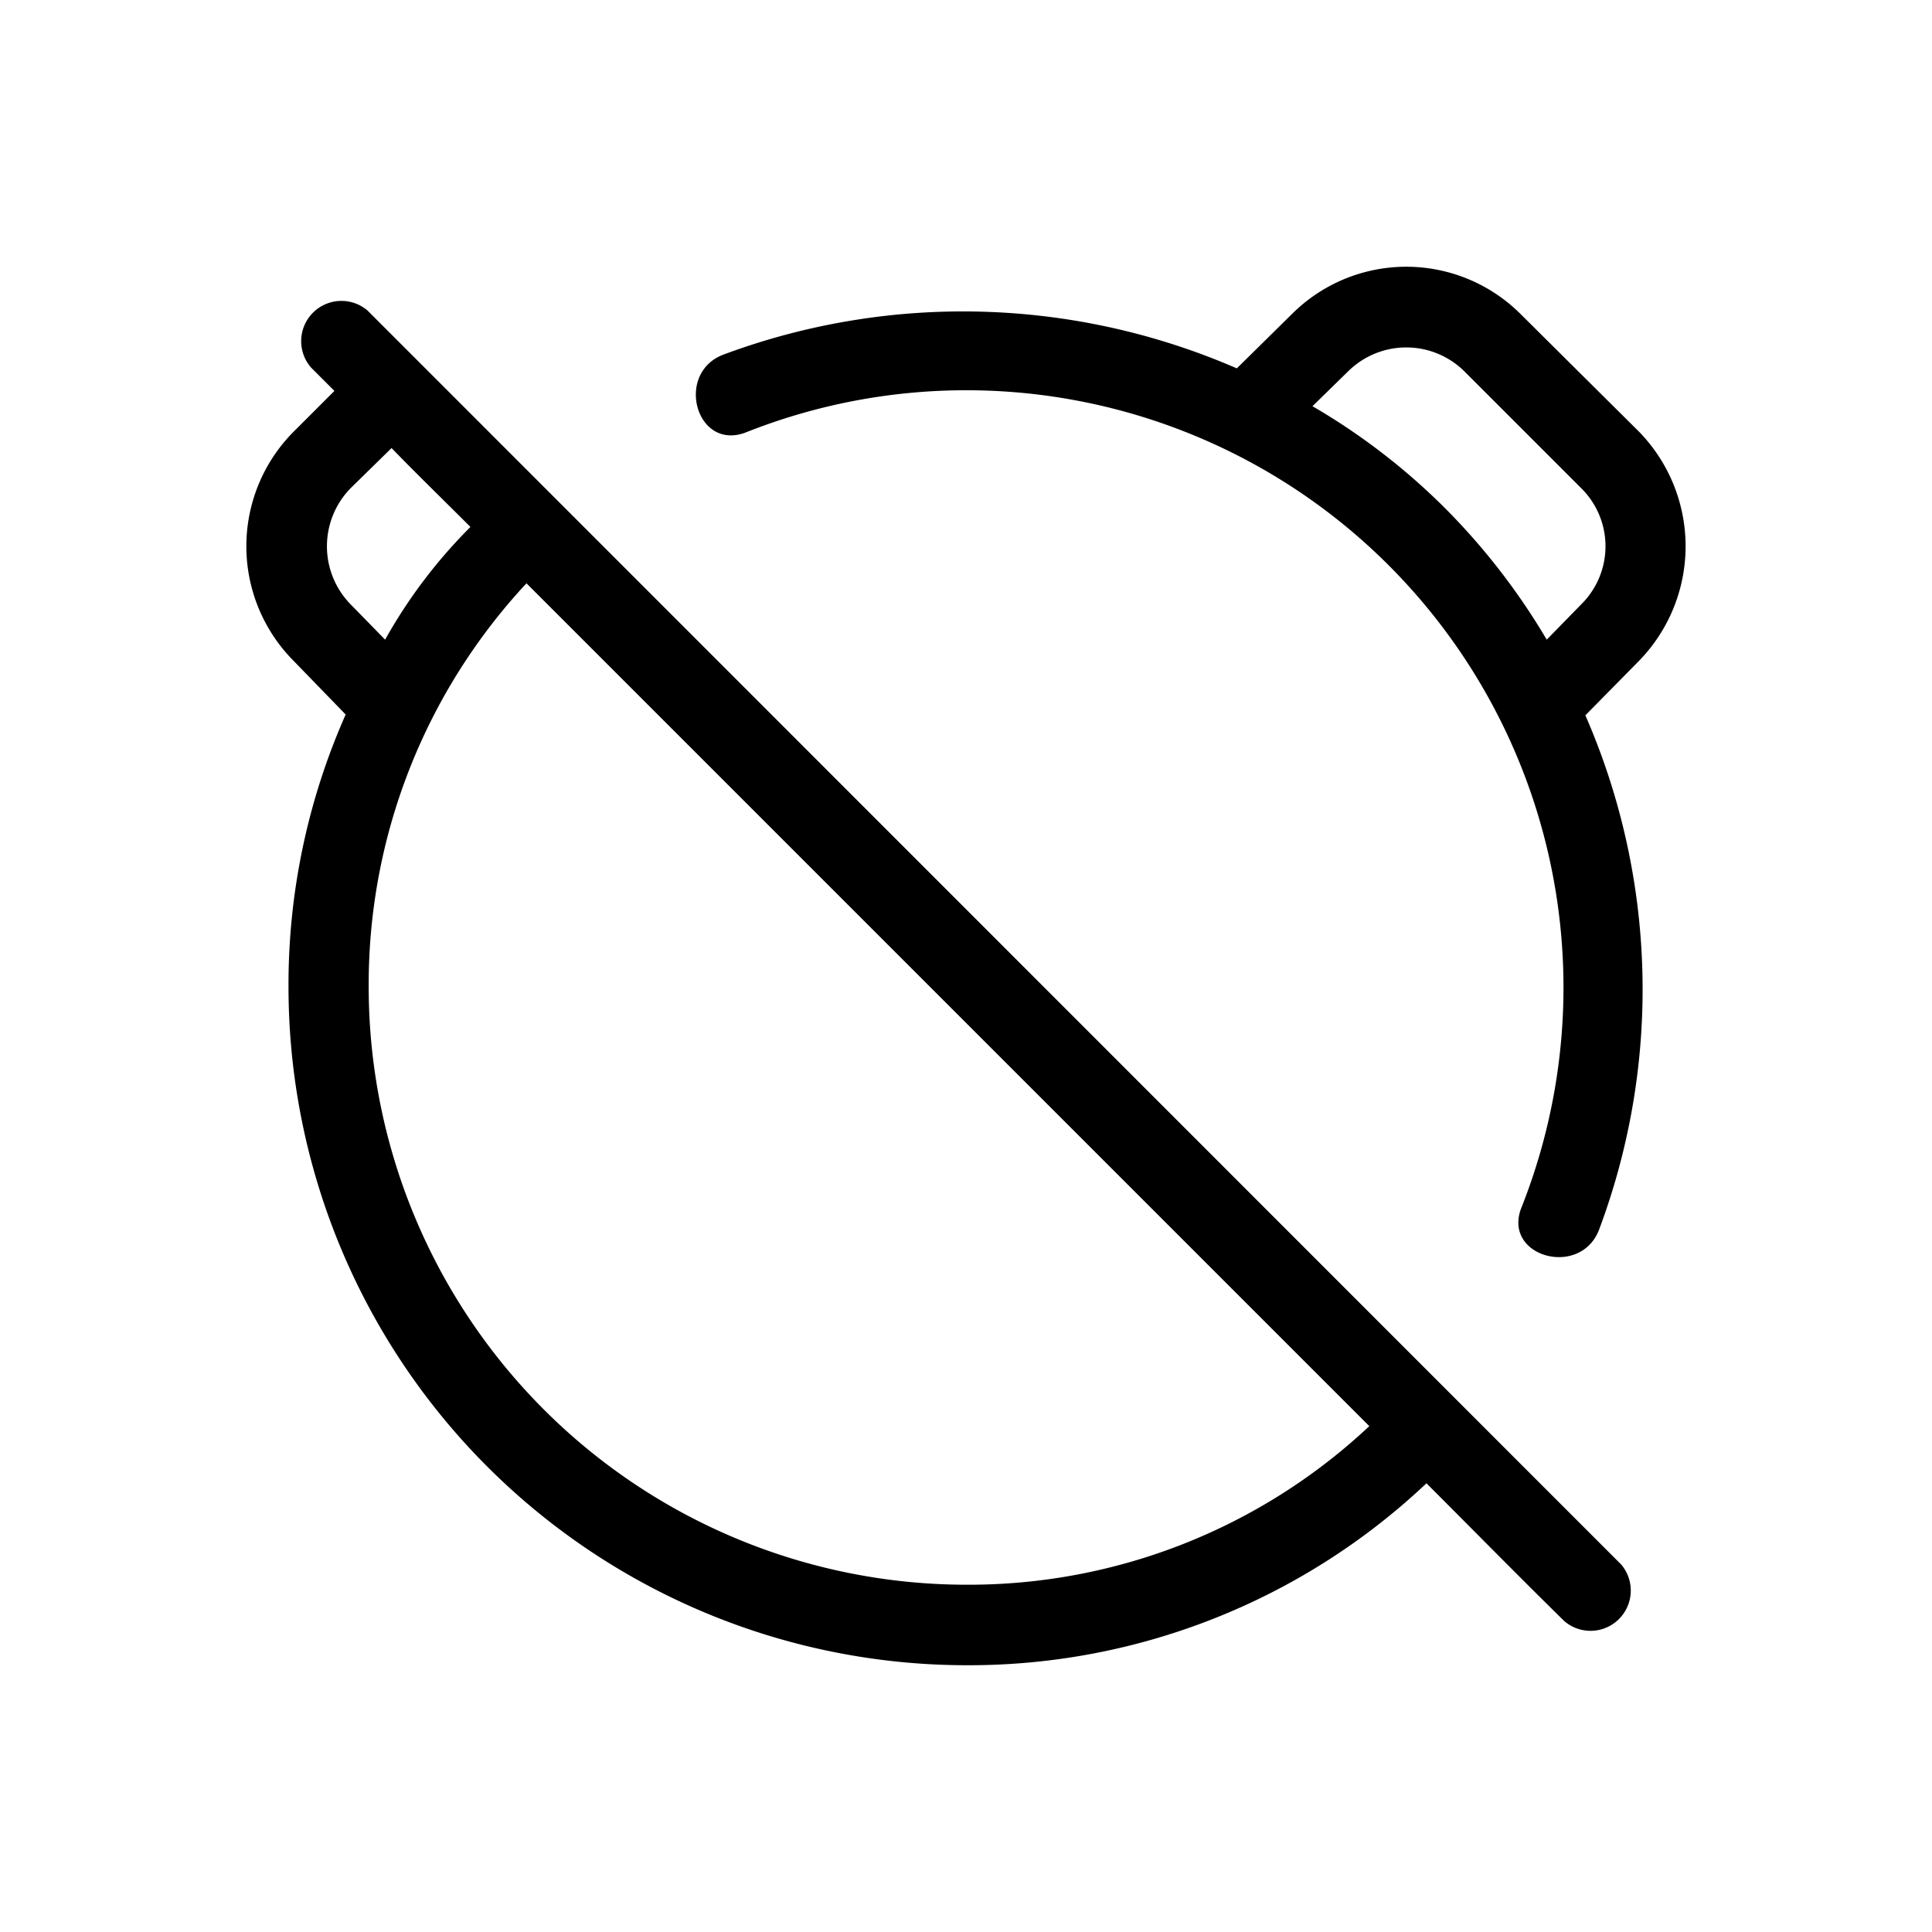
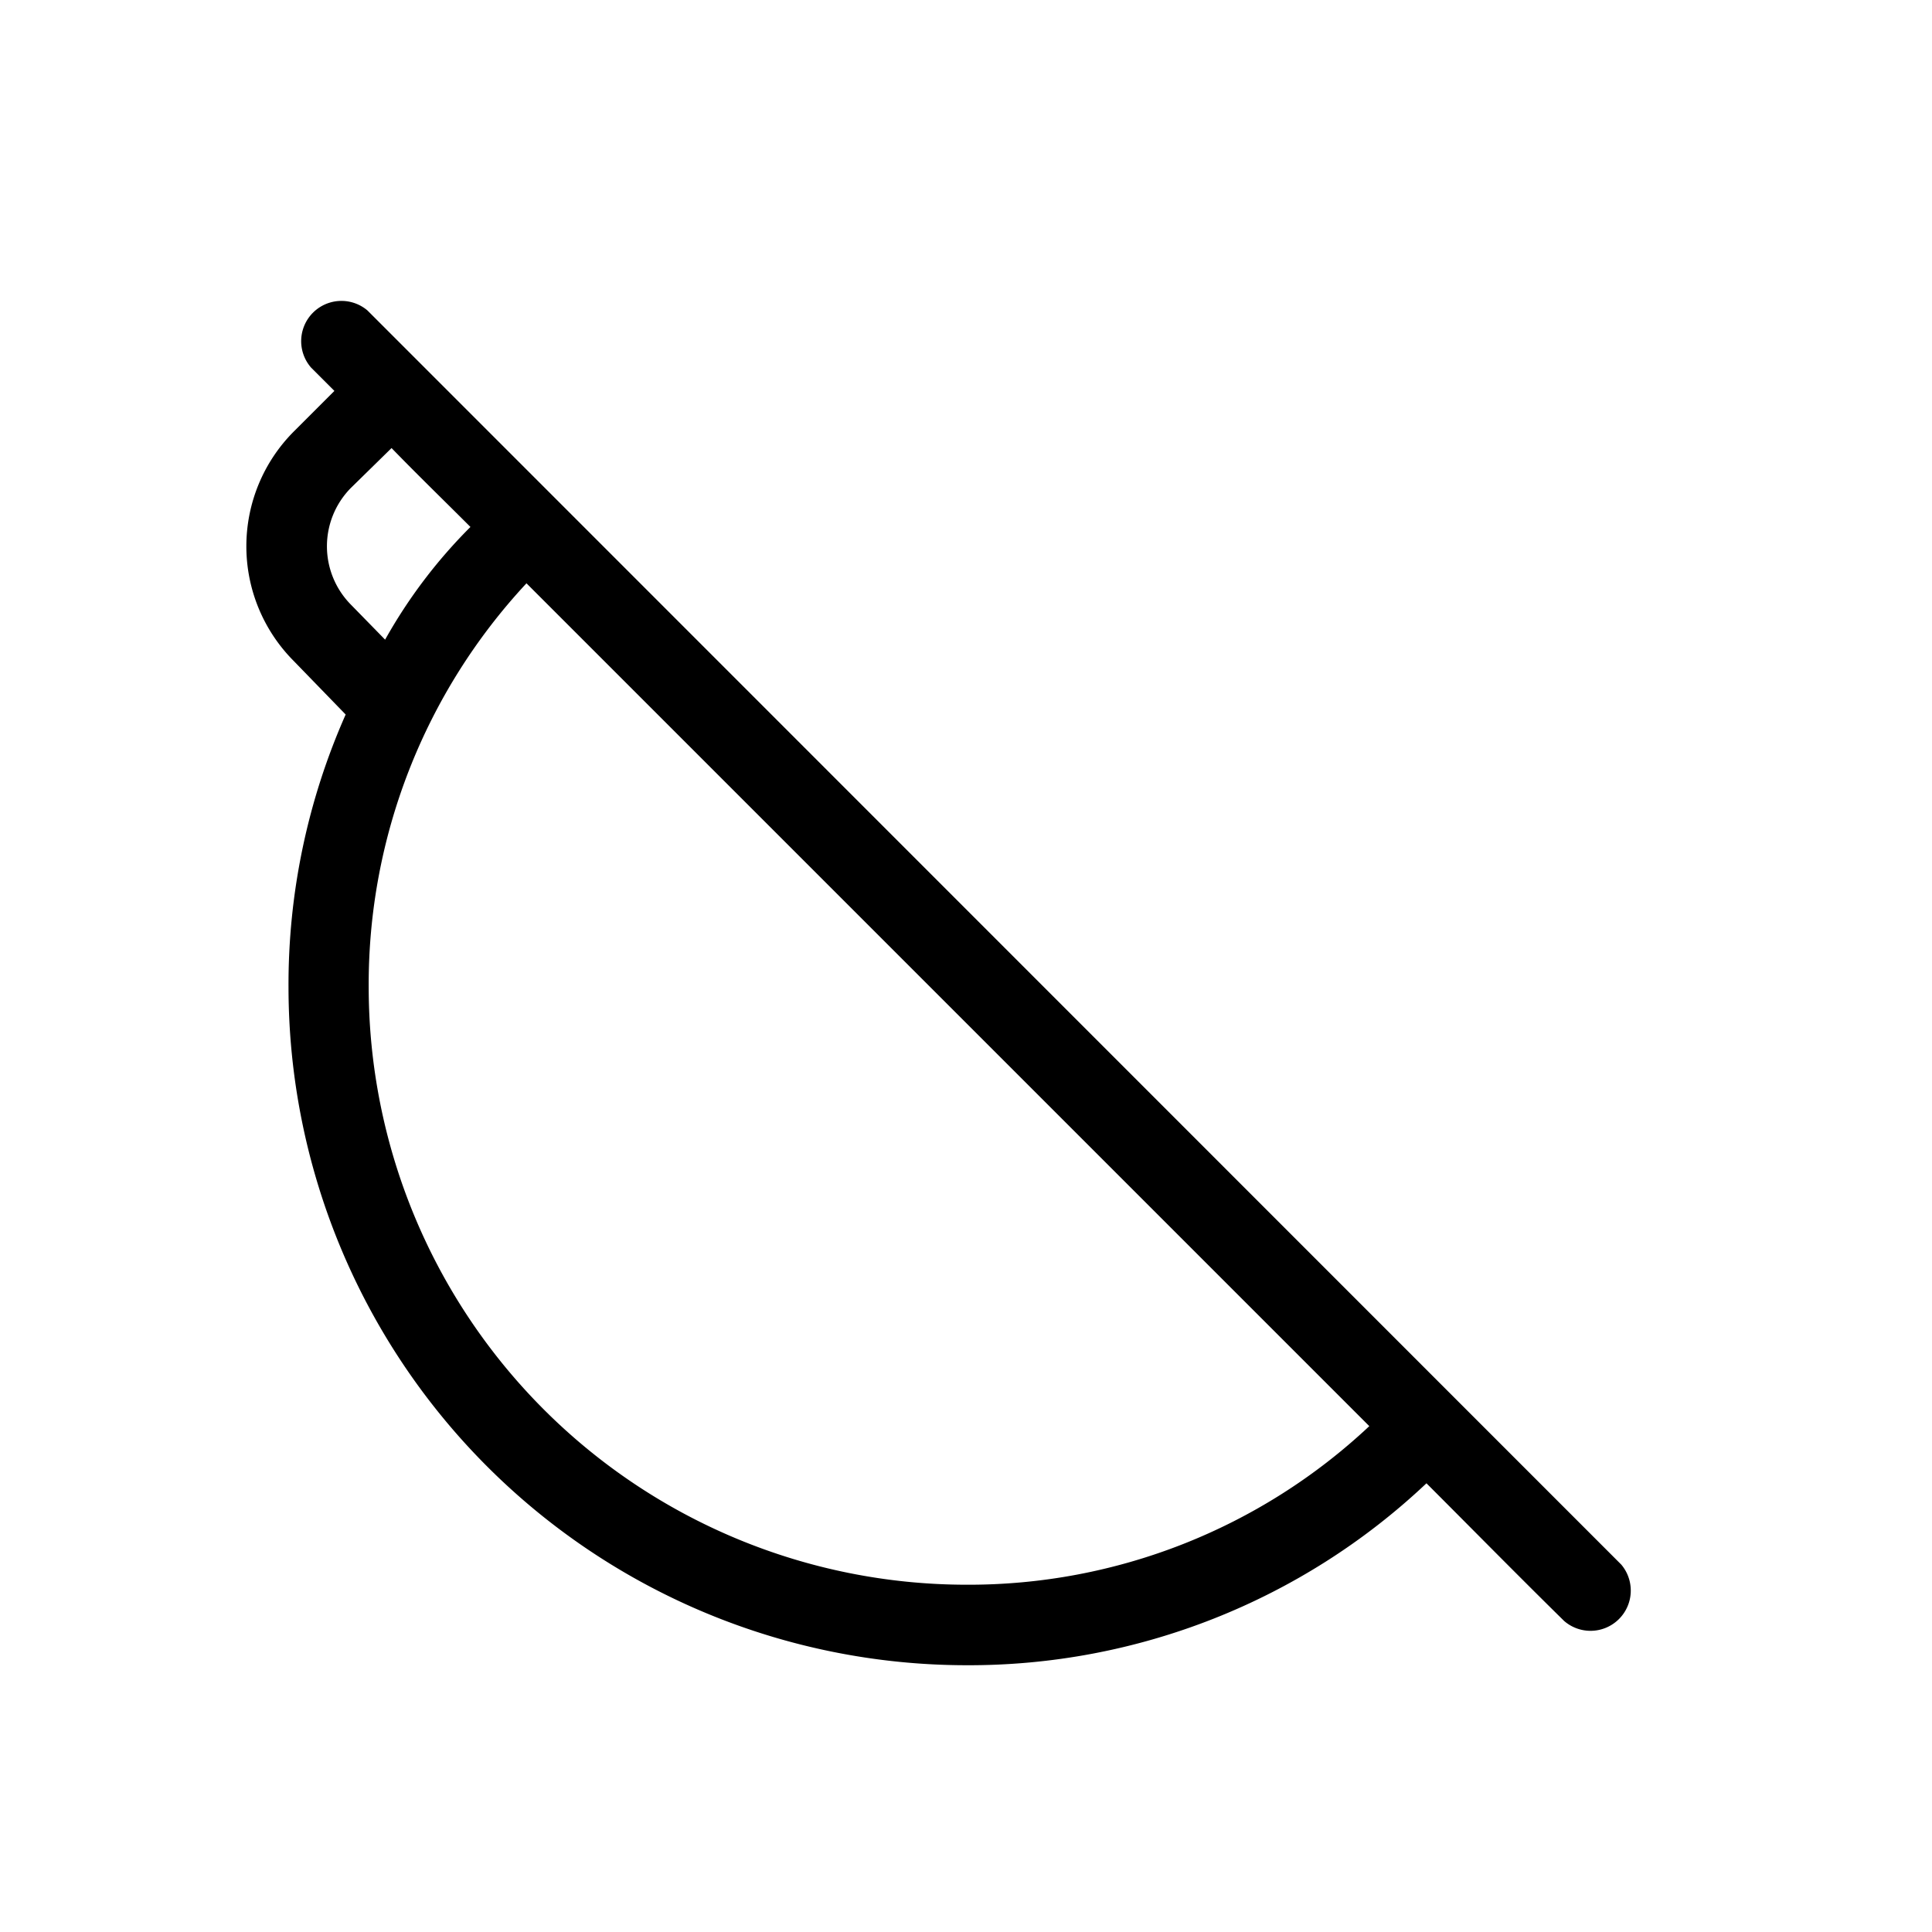
<svg xmlns="http://www.w3.org/2000/svg" fill="#000000" width="800px" height="800px" viewBox="0 0 24 24">
  <g id="Alarm_Off" data-name="Alarm Off">
    <g>
      <path d="M4.564,3.856a.5.5,0,0,0-.7.71l.29.29-.5.5a2.019,2.019,0,0,0-.01,2.85l.65.67a8.273,8.273,0,0,0-.71,3.39A8.427,8.427,0,0,0,12,20.686a8.275,8.275,0,0,0,5.72-2.26c.57.57,1.14,1.15,1.71,1.71a.5.5,0,0,0,.71-.7Zm-.21,2.21.51-.5c.32.33.65.65.98.98a6.38,6.38,0,0,0-1.06,1.4l-.43-.44A1.032,1.032,0,0,1,4.354,6.066ZM12,19.686a7.43,7.43,0,0,1-7.42-7.42,7.312,7.312,0,0,1,1.96-5.02l2.59,2.59q3.945,3.945,7.88,7.88A7.27,7.27,0,0,1,12,19.686Z" />
-       <path d="M20.354,8.216a2.04,2.04,0,0,0,0-2.86l-1.46-1.45a2.01,2.01,0,0,0-2.85,0l-.68.67a8.528,8.528,0,0,0-6.38-.17c-.6.23-.34,1.19.27.97a7.419,7.419,0,0,1,9.64,9.64c-.22.6.74.86.97.26a8.506,8.506,0,0,0-.17-6.39Zm-2.4-1.9a8.068,8.068,0,0,0-1.65-1.27l.44-.43a1.026,1.026,0,0,1,1.45,0l1.45,1.45a1.014,1.014,0,0,1,0,1.44l-.43.44A8.262,8.262,0,0,0,17.954,6.316Z" />
    </g>
  </g>
</svg>